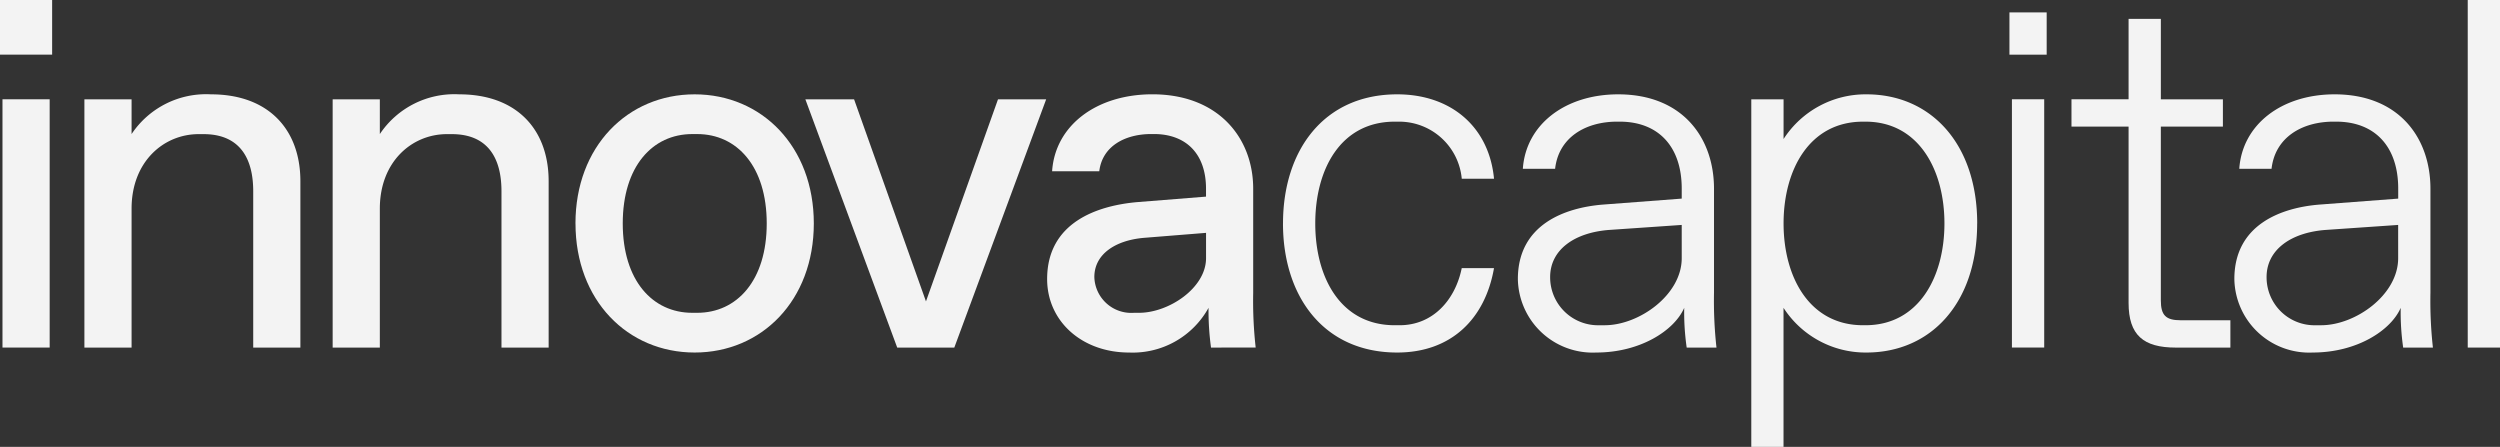
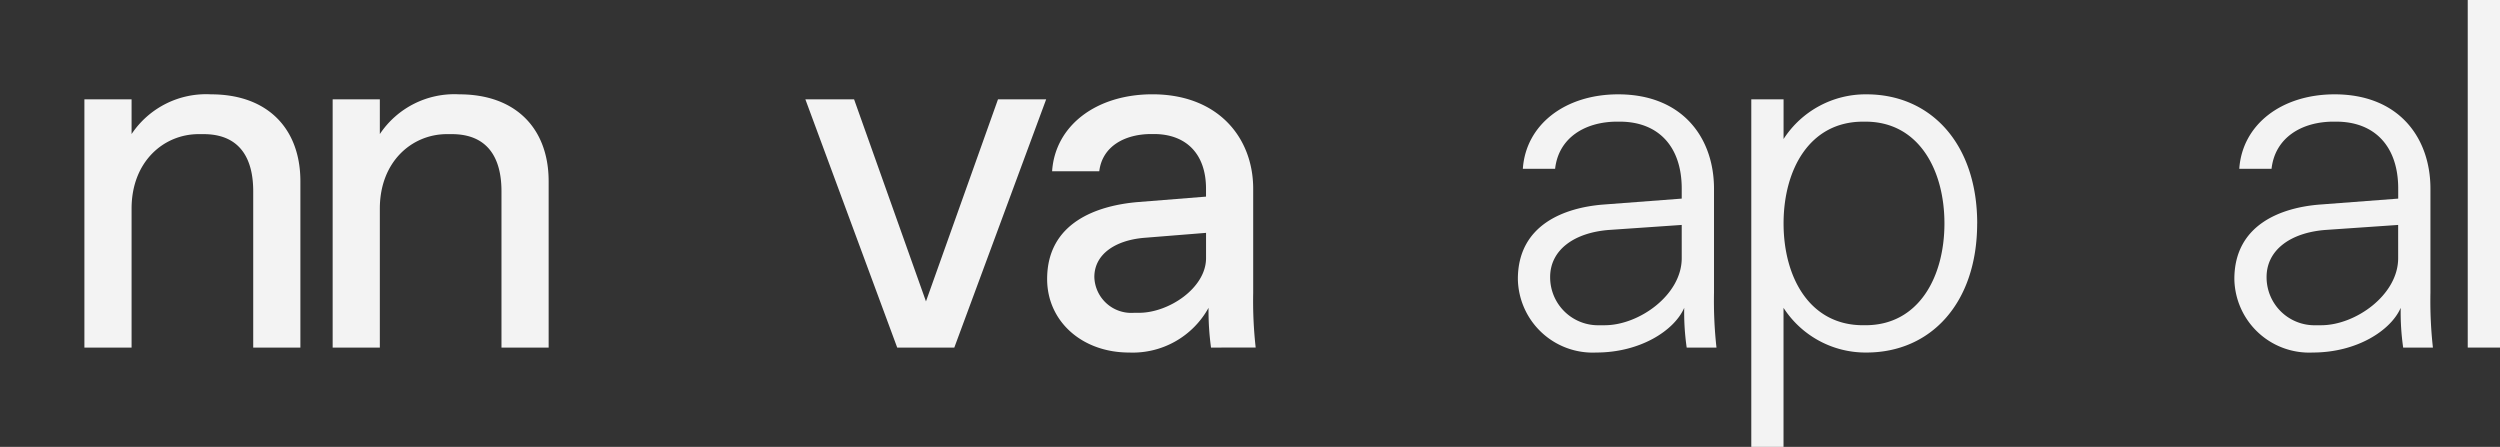
<svg xmlns="http://www.w3.org/2000/svg" id="Grupo_214" data-name="Grupo 214" width="173.872" height="31.079" viewBox="0 0 173.872 31.079">
  <rect x="0" y="0" width="173.872" height="31.079" fill="#333333" stroke="none" />
  <defs>
    <clipPath id="clip-path">
      <rect id="Retângulo_189" data-name="Retângulo 189" width="173.872" height="31.079" transform="translate(0 0)" fill="none" />
    </clipPath>
  </defs>
-   <path id="Caminho_341" data-name="Caminho 341" d="M.173,24.172H3.454V6.905H.173ZM0,3.8H3.626V0H0Z" fill="#f3f3f3" />
  <g id="Grupo_213" data-name="Grupo 213">
    <g id="Grupo_212" data-name="Grupo 212" clip-path="url(#clip-path)">
      <path id="Caminho_342" data-name="Caminho 342" d="M9.151,24.173H5.87V6.907H9.151V9.324a6.233,6.233,0,0,1,5.525-2.763c3.971,0,6.216,2.418,6.216,6.044V24.173H17.611V13.3c0-2.417-1.036-3.971-3.453-3.971h-.345c-2.417,0-4.662,1.9-4.662,5.18Z" fill="#f3f3f3" />
      <path id="Caminho_343" data-name="Caminho 343" d="M26.417,24.173H23.136V6.907h3.281V9.324a6.233,6.233,0,0,1,5.525-2.763c3.971,0,6.216,2.418,6.216,6.044V24.173H34.877V13.3c0-2.417-1.036-3.971-3.453-3.971h-.345c-2.417,0-4.662,1.9-4.662,5.18Z" fill="#f3f3f3" />
-       <path id="Caminho_344" data-name="Caminho 344" d="M40.023,15.54c0-5.353,3.626-8.979,8.288-8.979S56.6,10.187,56.6,15.54s-3.625,8.978-8.287,8.978-8.288-3.626-8.288-8.978m13.3,0c0-3.972-2.072-6.216-4.835-6.216h-.345c-2.762,0-4.834,2.244-4.834,6.216s2.072,6.215,4.834,6.215h.345c2.763,0,4.835-2.244,4.835-6.215" fill="#f3f3f3" />
-       <path id="Caminho_345" data-name="Caminho 345" d="M62.4,24.173,56.012,6.907H59.4L64.4,20.961,69.41,6.907h3.35L66.371,24.173Z" fill="#f3f3f3" />
+       <path id="Caminho_345" data-name="Caminho 345" d="M62.4,24.173,56.012,6.907H59.4L64.4,20.961,69.41,6.907h3.35L66.371,24.173" fill="#f3f3f3" />
      <path id="Caminho_346" data-name="Caminho 346" d="M84.225,24.173a19.053,19.053,0,0,1-.173-2.763,6.021,6.021,0,0,1-5.525,3.108c-3.281,0-5.7-2.176-5.7-5.111,0-3.937,3.488-5.111,6.285-5.352l4.765-.38v-.553c0-2.417-1.381-3.8-3.626-3.8h-.172c-1.865,0-3.419.863-3.626,2.59h-3.28c.207-3.177,3.073-5.353,6.975-5.353,4.593,0,7.01,3.039,7.01,6.561v7.252a29.22,29.22,0,0,0,.173,3.8Zm-4.662-7.632c-2,.173-3.453,1.139-3.453,2.728a2.57,2.57,0,0,0,2.762,2.486h.346c2.072,0,4.661-1.727,4.661-3.8V16.195Z" fill="#f3f3f3" />
-       <path id="Caminho_347" data-name="Caminho 347" d="M89.232,15.54c0-5.077,2.832-8.979,7.942-8.979,3.73,0,6.389,2.245,6.734,5.871h-2.244a4.371,4.371,0,0,0-4.317-3.971H97c-3.764,0-5.525,3.314-5.525,7.079S93.238,22.619,97,22.619h.345c2.314,0,3.868-1.761,4.317-3.971h2.244c-.621,3.556-3,5.87-6.734,5.87-5.11,0-7.942-3.9-7.942-8.978" fill="#f3f3f3" />
      <path id="Caminho_348" data-name="Caminho 348" d="M119.379,24.173h-2.072a17.206,17.206,0,0,1-.172-2.763c-.691,1.589-3.074,3.108-6.112,3.108a5.206,5.206,0,0,1-5.457-5.111c0-3.8,3.281-4.972,5.94-5.18l5.456-.414v-.691c0-2.969-1.657-4.662-4.316-4.662h-.173c-2.21,0-4.075,1.106-4.317,3.281h-2.244c.207-3.073,2.935-5.18,6.63-5.18,4.489,0,6.665,3.039,6.665,6.561v7.252a29.388,29.388,0,0,0,.172,3.8m-2.417-8.53-5.007.345c-2.452.173-4.144,1.382-4.144,3.281a3.335,3.335,0,0,0,3.453,3.35h.345c2.383,0,5.353-2.107,5.353-4.662Z" fill="#f3f3f3" />
      <path id="Caminho_349" data-name="Caminho 349" d="M137.509,15.54c0,5.525-3.211,8.978-7.7,8.978a6.791,6.791,0,0,1-5.767-3.108v9.669H121.8V6.907h2.245V9.669a6.791,6.791,0,0,1,5.767-3.108c4.489,0,7.7,3.454,7.7,8.979m-13.467,0c0,3.729,1.8,7.079,5.525,7.079h.173c3.695,0,5.49-3.35,5.49-7.079s-1.795-7.079-5.49-7.079h-.173c-3.729,0-5.525,3.349-5.525,7.079" fill="#f3f3f3" />
-       <path id="Caminho_350" data-name="Caminho 350" d="M139.754.863h2.59V3.8h-2.59Zm.173,6.043h2.245V24.172h-2.245Z" fill="#f3f3f3" />
-       <path id="Caminho_351" data-name="Caminho 351" d="M151.668,22.274h3.453v1.9h-3.8c-2.245,0-3.281-.864-3.281-3.108V8.806h-3.971v-1.9h3.971V1.313h2.245V6.907H154.6v1.9h-4.316V20.893c0,1.035.345,1.381,1.381,1.381" fill="#f3f3f3" />
      <path id="Caminho_352" data-name="Caminho 352" d="M169.21,24.173h-2.072a17.206,17.206,0,0,1-.172-2.763c-.691,1.589-3.074,3.108-6.112,3.108a5.206,5.206,0,0,1-5.457-5.111c0-3.8,3.281-4.972,5.94-5.18l5.456-.414v-.691c0-2.969-1.657-4.662-4.316-4.662H162.3c-2.21,0-4.075,1.106-4.317,3.281h-2.244c.207-3.073,2.935-5.18,6.63-5.18,4.489,0,6.665,3.039,6.665,6.561v7.252a29.386,29.386,0,0,0,.172,3.8m-2.417-8.53-5.007.345c-2.452.173-4.144,1.382-4.144,3.281a3.335,3.335,0,0,0,3.453,3.35h.345c2.383,0,5.353-2.107,5.353-4.662Z" fill="#f3f3f3" />
      <rect id="Retângulo_188" data-name="Retângulo 188" width="2.245" height="24.173" transform="translate(171.628 0)" fill="#f3f3f3" />
    </g>
  </g>
</svg>